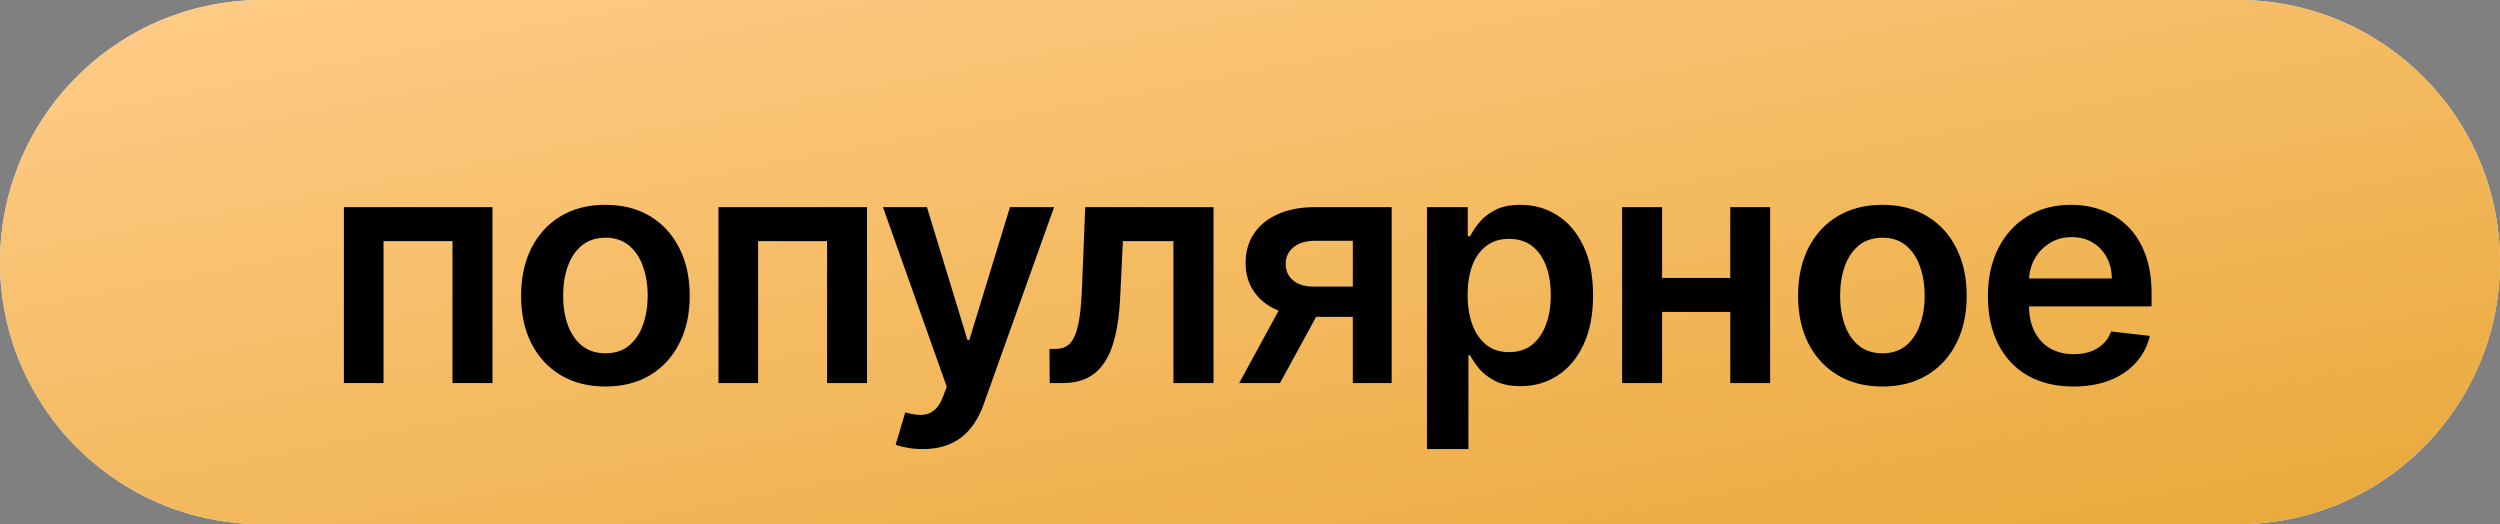
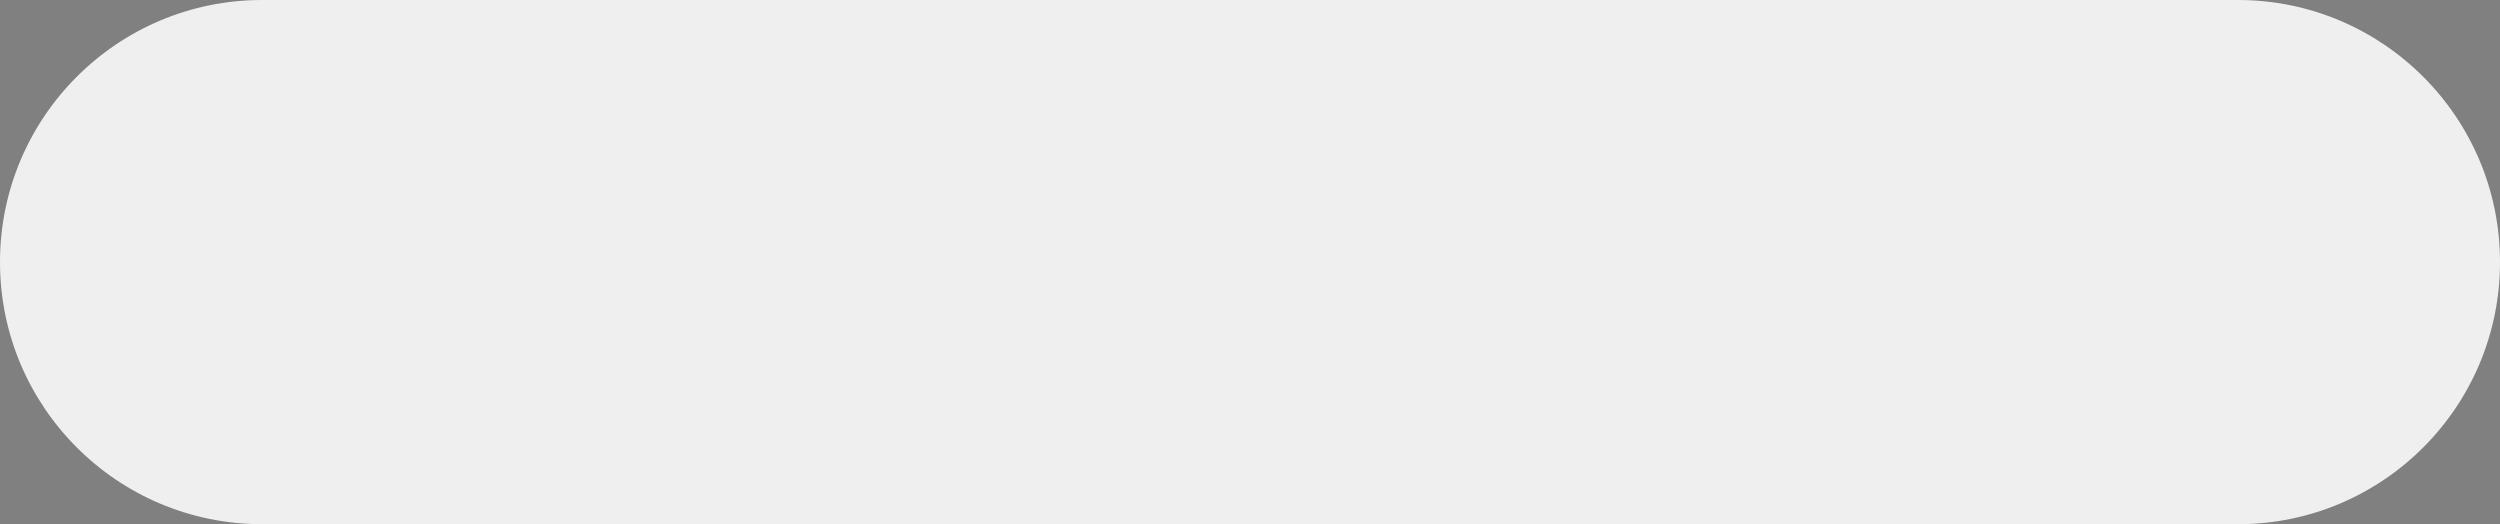
<svg xmlns="http://www.w3.org/2000/svg" width="124" height="26" viewBox="0 0 124 26" fill="none">
  <rect x="0" y="0" width="124" height="26" fill="#808080" stroke="none" />
  <path d="M0 13C0 5.82 5.82 0 13 0H111C118.18 0 124 5.82 124 13C124 20.18 118.18 26 111 26H13C5.82 26 0 20.18 0 13Z" fill="#EFEFEF" />
-   <path d="M0 13C0 5.82 5.82 0 13 0H111C118.18 0 124 5.82 124 13C124 20.18 118.18 26 111 26H13C5.82 26 0 20.18 0 13Z" fill="url(#paint0_linear_1078_9701)" />
-   <path d="M17.057 19V10.273H24.426V19H22.443V11.96H19.023V19H17.057ZM30.028 19.171C29.176 19.171 28.437 18.983 27.812 18.608C27.187 18.233 26.702 17.708 26.358 17.034C26.017 16.36 25.846 15.572 25.846 14.671C25.846 13.769 26.017 12.979 26.358 12.301C26.702 11.623 27.187 11.097 27.812 10.722C28.437 10.347 29.176 10.159 30.028 10.159C30.88 10.159 31.619 10.347 32.244 10.722C32.869 11.097 33.352 11.623 33.693 12.301C34.038 12.979 34.21 13.769 34.21 14.671C34.21 15.572 34.038 16.36 33.693 17.034C33.352 17.708 32.869 18.233 32.244 18.608C31.619 18.983 30.88 19.171 30.028 19.171ZM30.039 17.523C30.502 17.523 30.888 17.396 31.198 17.142C31.509 16.884 31.74 16.54 31.892 16.108C32.047 15.676 32.125 15.195 32.125 14.665C32.125 14.131 32.047 13.648 31.892 13.216C31.74 12.78 31.509 12.434 31.198 12.176C30.888 11.919 30.502 11.79 30.039 11.79C29.566 11.79 29.172 11.919 28.858 12.176C28.547 12.434 28.314 12.78 28.159 13.216C28.007 13.648 27.931 14.131 27.931 14.665C27.931 15.195 28.007 15.676 28.159 16.108C28.314 16.54 28.547 16.884 28.858 17.142C29.172 17.396 29.566 17.523 30.039 17.523ZM35.636 19V10.273H43.005V19H41.022V11.96H37.602V19H35.636ZM45.766 22.273C45.486 22.273 45.226 22.25 44.987 22.204C44.753 22.163 44.565 22.114 44.425 22.057L44.902 20.454C45.202 20.542 45.468 20.583 45.703 20.579C45.938 20.576 46.145 20.502 46.323 20.358C46.505 20.218 46.658 19.983 46.783 19.653L46.959 19.182L43.794 10.273H45.976L47.987 16.864H48.078L50.095 10.273H52.283L48.789 20.057C48.626 20.519 48.41 20.915 48.141 21.244C47.872 21.578 47.542 21.831 47.152 22.006C46.766 22.184 46.304 22.273 45.766 22.273ZM52.065 19L52.054 17.307H52.355C52.582 17.307 52.773 17.256 52.929 17.153C53.084 17.051 53.213 16.881 53.315 16.642C53.417 16.4 53.497 16.074 53.554 15.665C53.611 15.256 53.65 14.746 53.673 14.136L53.827 10.273H60.19V19H58.202V11.96H55.696L55.559 14.773C55.525 15.5 55.444 16.131 55.315 16.665C55.19 17.195 55.012 17.633 54.781 17.977C54.554 18.322 54.268 18.579 53.923 18.75C53.578 18.917 53.171 19 52.702 19H52.065ZM67.1 19V11.943H65.237C64.763 11.943 64.4 12.053 64.146 12.273C63.892 12.492 63.767 12.765 63.771 13.091C63.767 13.417 63.886 13.686 64.129 13.898C64.371 14.11 64.718 14.216 65.168 14.216H67.748V15.716H65.168C64.472 15.716 63.869 15.606 63.362 15.386C62.854 15.167 62.464 14.856 62.191 14.454C61.919 14.053 61.782 13.583 61.782 13.046C61.782 12.485 61.92 11.998 62.197 11.585C62.477 11.169 62.875 10.847 63.39 10.619C63.909 10.388 64.525 10.273 65.237 10.273H69.026V19H67.1ZM61.464 19L63.901 14.523H65.93L63.487 19H61.464ZM70.777 22.273V10.273H72.8V11.716H72.919C73.026 11.504 73.175 11.278 73.368 11.04C73.561 10.797 73.823 10.591 74.152 10.421C74.482 10.246 74.902 10.159 75.414 10.159C76.088 10.159 76.696 10.331 77.238 10.676C77.783 11.017 78.215 11.523 78.533 12.193C78.855 12.86 79.016 13.678 79.016 14.648C79.016 15.606 78.859 16.421 78.544 17.091C78.23 17.761 77.802 18.273 77.26 18.625C76.719 18.977 76.105 19.153 75.419 19.153C74.919 19.153 74.505 19.07 74.175 18.903C73.846 18.737 73.581 18.536 73.38 18.301C73.183 18.062 73.029 17.837 72.919 17.625H72.834V22.273H70.777ZM72.794 14.636C72.794 15.201 72.874 15.695 73.033 16.119C73.196 16.544 73.429 16.875 73.732 17.114C74.039 17.349 74.41 17.466 74.846 17.466C75.3 17.466 75.681 17.345 75.988 17.102C76.294 16.856 76.526 16.521 76.681 16.097C76.84 15.669 76.919 15.182 76.919 14.636C76.919 14.095 76.842 13.614 76.686 13.193C76.531 12.773 76.3 12.443 75.993 12.204C75.686 11.966 75.304 11.847 74.846 11.847C74.406 11.847 74.033 11.962 73.726 12.193C73.419 12.424 73.186 12.748 73.027 13.165C72.872 13.581 72.794 14.072 72.794 14.636ZM86.452 13.784V15.472H81.804V13.784H86.452ZM82.44 10.273V19H80.457V10.273H82.44ZM87.798 10.273V19H85.821V10.273H87.798ZM93.366 19.171C92.514 19.171 91.775 18.983 91.15 18.608C90.525 18.233 90.04 17.708 89.696 17.034C89.355 16.36 89.184 15.572 89.184 14.671C89.184 13.769 89.355 12.979 89.696 12.301C90.04 11.623 90.525 11.097 91.15 10.722C91.775 10.347 92.514 10.159 93.366 10.159C94.218 10.159 94.957 10.347 95.582 10.722C96.207 11.097 96.69 11.623 97.031 12.301C97.376 12.979 97.548 13.769 97.548 14.671C97.548 15.572 97.376 16.36 97.031 17.034C96.69 17.708 96.207 18.233 95.582 18.608C94.957 18.983 94.218 19.171 93.366 19.171ZM93.377 17.523C93.84 17.523 94.226 17.396 94.537 17.142C94.847 16.884 95.078 16.54 95.23 16.108C95.385 15.676 95.463 15.195 95.463 14.665C95.463 14.131 95.385 13.648 95.23 13.216C95.078 12.78 94.847 12.434 94.537 12.176C94.226 11.919 93.84 11.79 93.377 11.79C92.904 11.79 92.51 11.919 92.196 12.176C91.885 12.434 91.652 12.78 91.497 13.216C91.345 13.648 91.269 14.131 91.269 14.665C91.269 15.195 91.345 15.676 91.497 16.108C91.652 16.54 91.885 16.884 92.196 17.142C92.51 17.396 92.904 17.523 93.377 17.523ZM102.837 19.171C101.962 19.171 101.207 18.989 100.57 18.625C99.938 18.258 99.451 17.739 99.11 17.068C98.769 16.394 98.599 15.6 98.599 14.688C98.599 13.79 98.769 13.002 99.11 12.324C99.455 11.642 99.936 11.112 100.553 10.733C101.171 10.35 101.896 10.159 102.729 10.159C103.267 10.159 103.775 10.246 104.252 10.421C104.733 10.591 105.157 10.856 105.525 11.216C105.896 11.576 106.188 12.034 106.4 12.591C106.612 13.144 106.718 13.803 106.718 14.568V15.199H99.565V13.812H104.746C104.743 13.419 104.657 13.068 104.491 12.761C104.324 12.451 104.091 12.206 103.792 12.028C103.496 11.85 103.152 11.761 102.758 11.761C102.337 11.761 101.968 11.864 101.65 12.068C101.332 12.269 101.084 12.534 100.906 12.864C100.731 13.189 100.642 13.547 100.638 13.938V15.148C100.638 15.655 100.731 16.091 100.917 16.454C101.102 16.814 101.362 17.091 101.695 17.284C102.029 17.474 102.419 17.568 102.866 17.568C103.165 17.568 103.436 17.526 103.678 17.443C103.921 17.356 104.131 17.229 104.309 17.062C104.487 16.896 104.621 16.689 104.712 16.443L106.633 16.659C106.512 17.167 106.281 17.61 105.94 17.989C105.602 18.364 105.171 18.655 104.644 18.864C104.118 19.068 103.515 19.171 102.837 19.171Z" fill="black" />
  <defs>
    <linearGradient id="paint0_linear_1078_9701" x1="1.82731e-06" y1="0.861" x2="9.259" y2="48.839" gradientUnits="userSpaceOnUse">
      <stop stop-color="#FFCC88" />
      <stop offset="1" stop-color="#E8A838" />
    </linearGradient>
  </defs>
</svg>